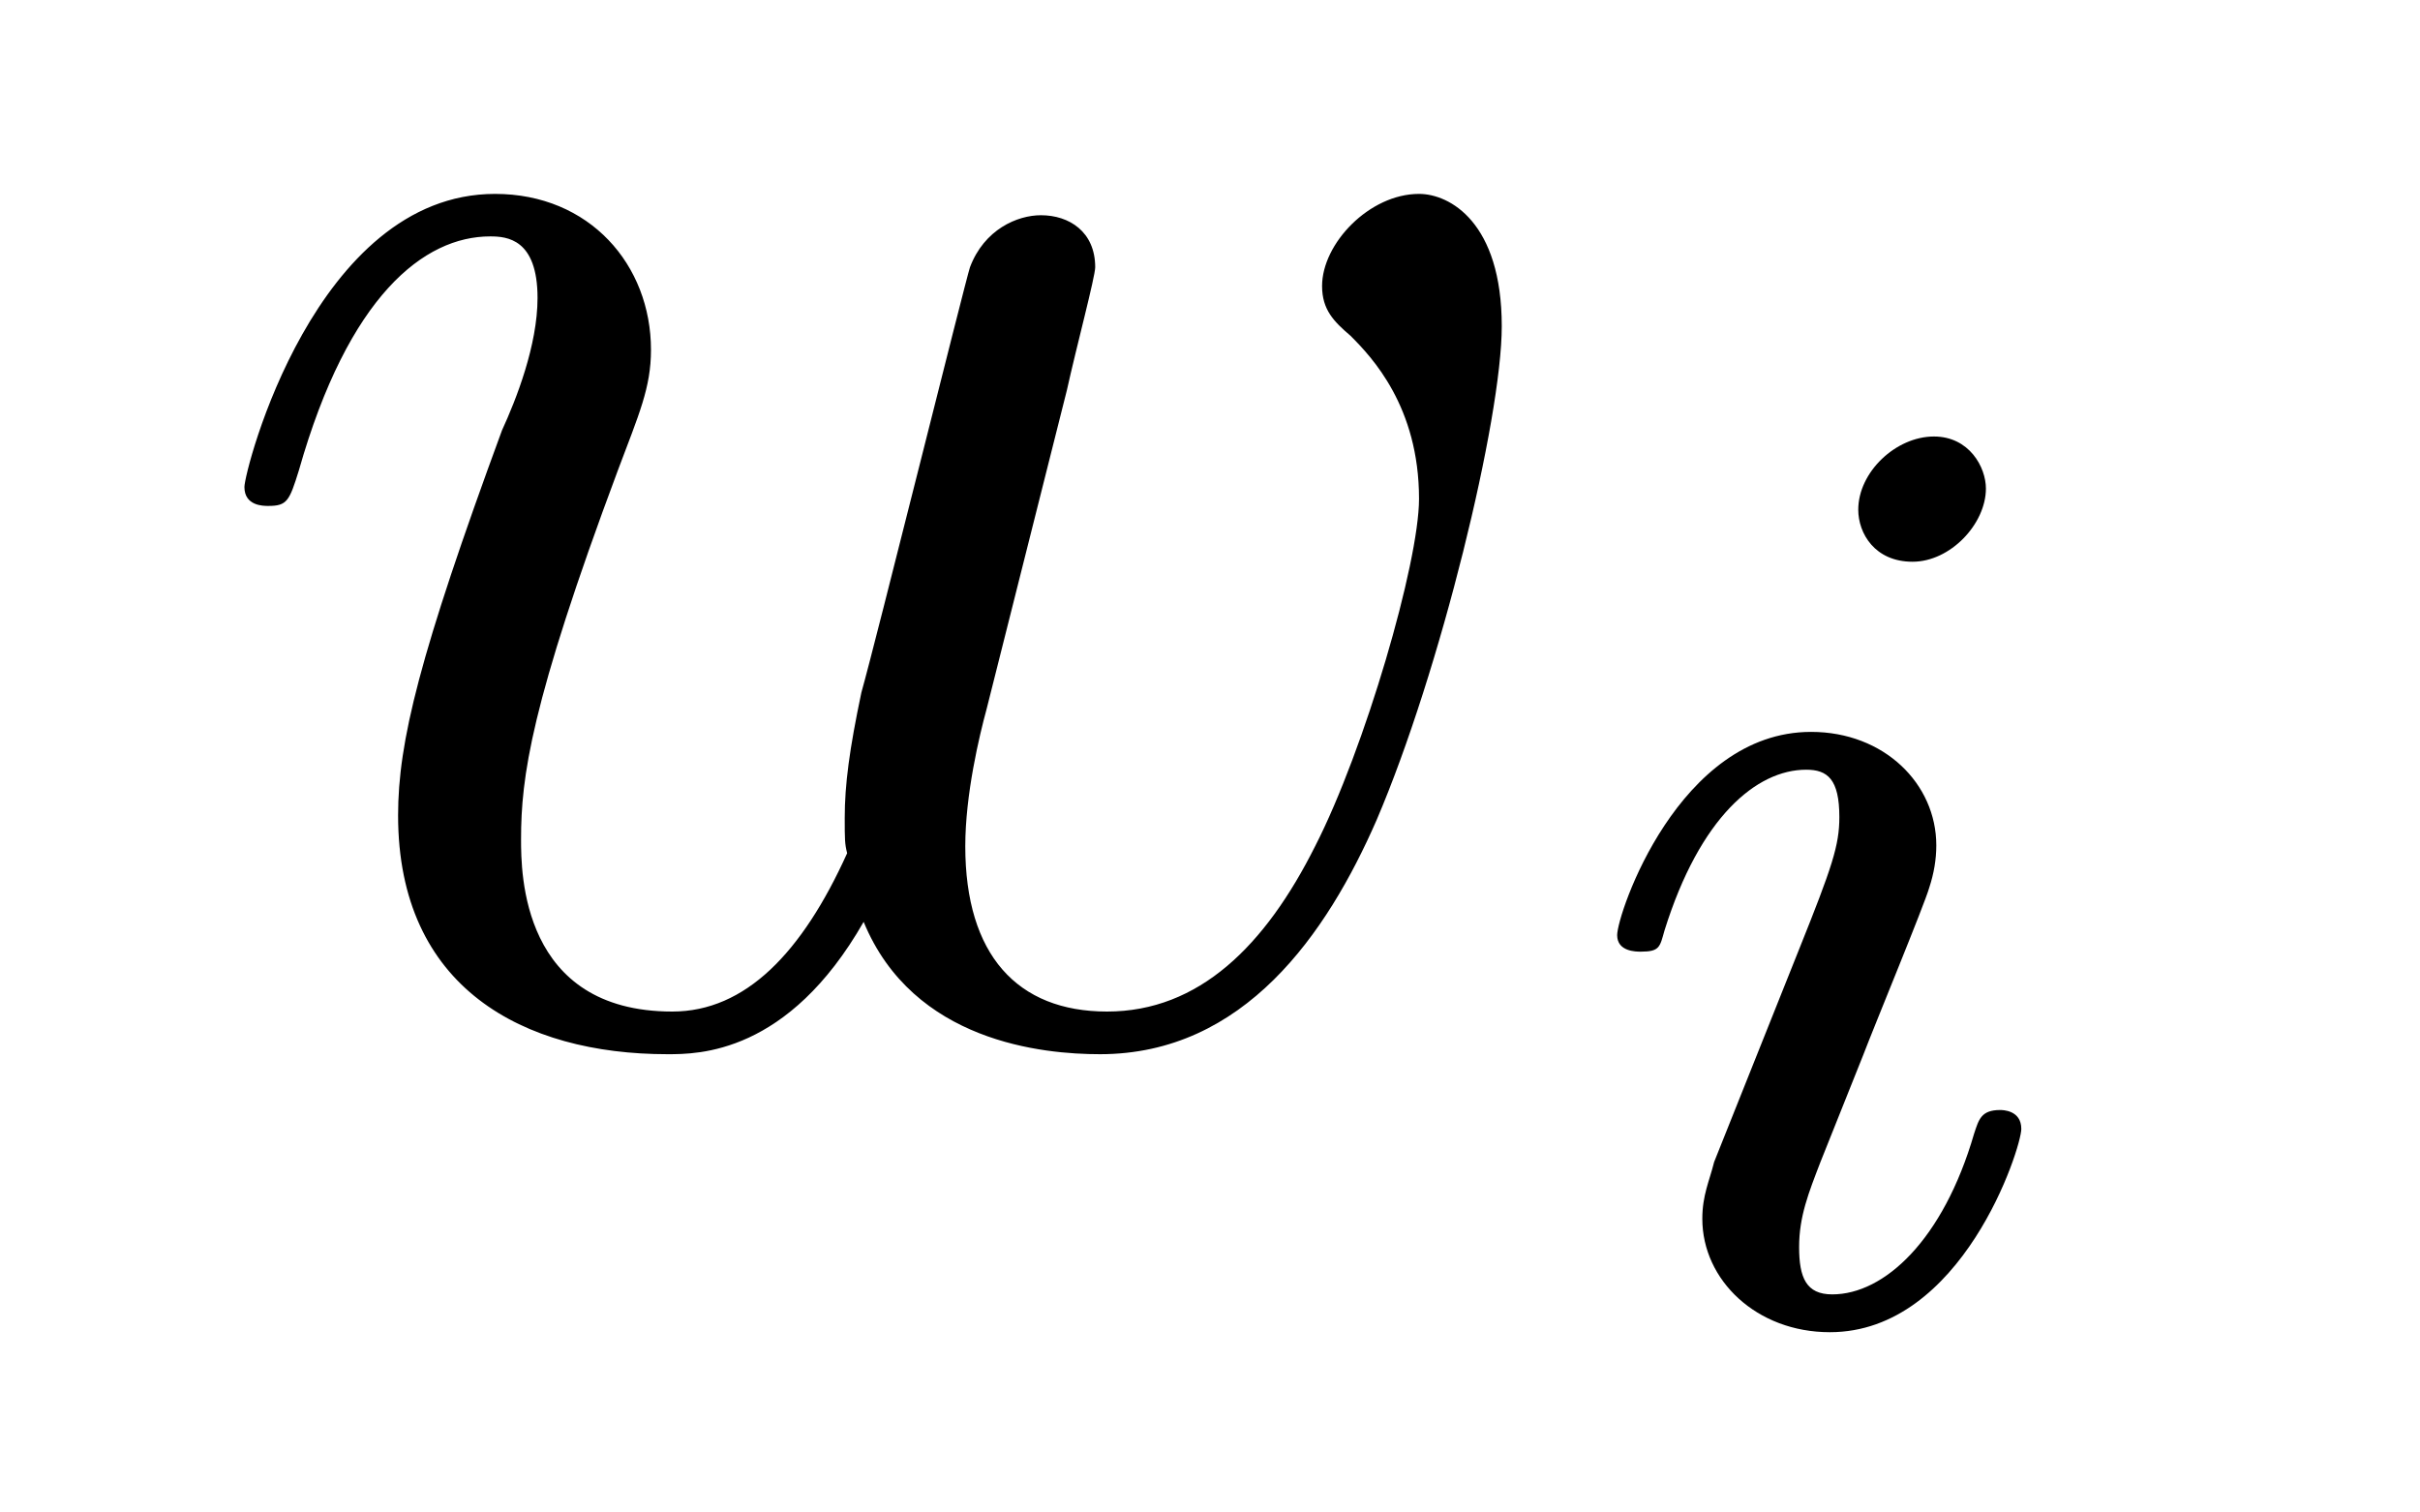
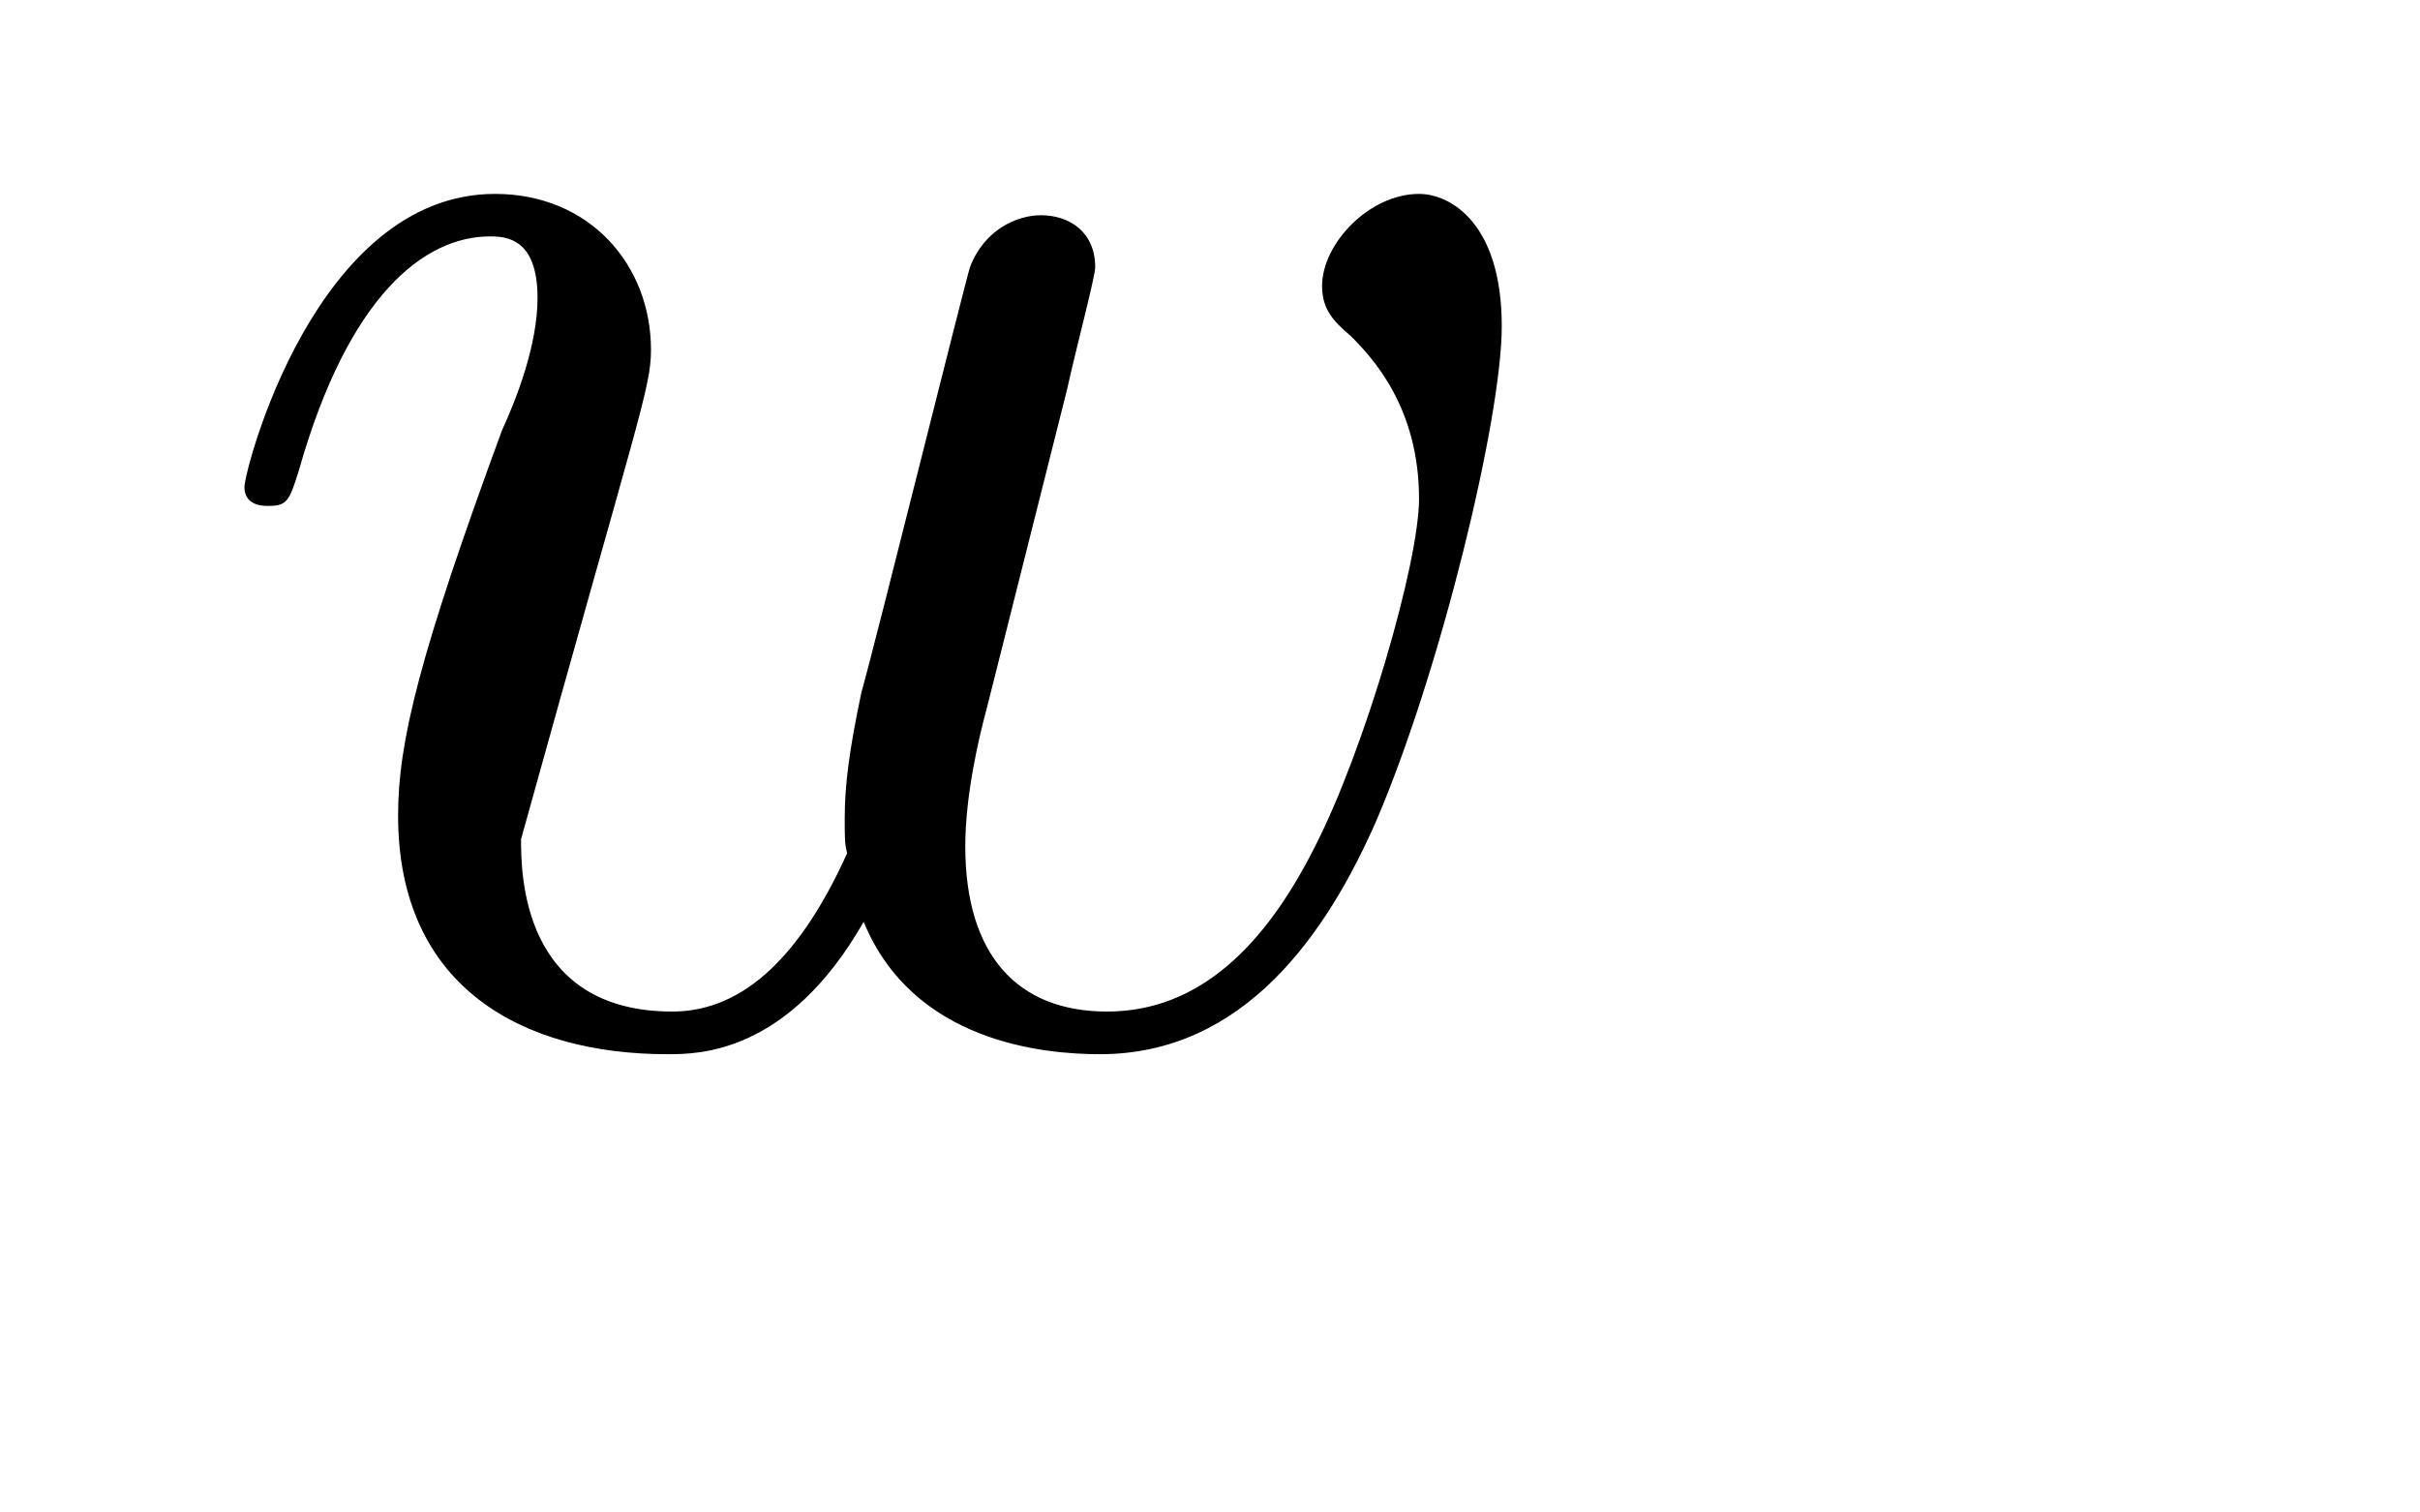
<svg xmlns="http://www.w3.org/2000/svg" xmlns:xlink="http://www.w3.org/1999/xlink" width="16pt" height="10pt" viewBox="0 0 16 10" version="1.1">
  <defs>
    <g>
      <symbol overflow="visible" id="glyph0-0">
-         <path style="stroke:none;" d="" />
-       </symbol>
+         </symbol>
      <symbol overflow="visible" id="glyph0-1">
-         <path style="stroke:none;" d="M 5.797 -4.25 C 5.859 -4.531 5.984 -5 5.984 -5.062 C 5.984 -5.297 5.812 -5.406 5.625 -5.406 C 5.469 -5.406 5.25 -5.312 5.156 -5.062 C 5.125 -4.969 4.531 -2.578 4.438 -2.25 C 4.359 -1.875 4.328 -1.641 4.328 -1.422 C 4.328 -1.281 4.328 -1.25 4.344 -1.188 C 4.047 -0.531 3.672 -0.141 3.188 -0.141 C 2.188 -0.141 2.188 -1.062 2.188 -1.281 C 2.188 -1.688 2.25 -2.172 2.828 -3.719 C 2.969 -4.094 3.047 -4.266 3.047 -4.516 C 3.047 -5.078 2.641 -5.547 2.016 -5.547 C 0.828 -5.547 0.359 -3.719 0.359 -3.609 C 0.359 -3.484 0.484 -3.484 0.516 -3.484 C 0.641 -3.484 0.656 -3.516 0.719 -3.719 C 1.047 -4.875 1.547 -5.266 1.984 -5.266 C 2.094 -5.266 2.297 -5.25 2.297 -4.859 C 2.297 -4.547 2.156 -4.188 2.062 -3.984 C 1.516 -2.5 1.375 -1.922 1.375 -1.438 C 1.375 -0.297 2.203 0.141 3.156 0.141 C 3.359 0.141 3.953 0.141 4.453 -0.734 C 4.781 0.062 5.641 0.141 6.016 0.141 C 6.969 0.141 7.516 -0.656 7.844 -1.406 C 8.266 -2.391 8.672 -4.062 8.672 -4.672 C 8.672 -5.359 8.328 -5.547 8.125 -5.547 C 7.797 -5.547 7.484 -5.219 7.484 -4.938 C 7.484 -4.781 7.562 -4.703 7.672 -4.609 C 7.812 -4.469 8.125 -4.141 8.125 -3.531 C 8.125 -3.109 7.766 -1.875 7.438 -1.234 C 7.109 -0.578 6.672 -0.141 6.062 -0.141 C 5.469 -0.141 5.125 -0.516 5.125 -1.234 C 5.125 -1.578 5.219 -1.969 5.266 -2.141 Z M 5.797 -4.25 " />
+         <path style="stroke:none;" d="M 5.797 -4.25 C 5.859 -4.531 5.984 -5 5.984 -5.062 C 5.984 -5.297 5.812 -5.406 5.625 -5.406 C 5.469 -5.406 5.25 -5.312 5.156 -5.062 C 5.125 -4.969 4.531 -2.578 4.438 -2.25 C 4.359 -1.875 4.328 -1.641 4.328 -1.422 C 4.328 -1.281 4.328 -1.25 4.344 -1.188 C 4.047 -0.531 3.672 -0.141 3.188 -0.141 C 2.188 -0.141 2.188 -1.062 2.188 -1.281 C 2.969 -4.094 3.047 -4.266 3.047 -4.516 C 3.047 -5.078 2.641 -5.547 2.016 -5.547 C 0.828 -5.547 0.359 -3.719 0.359 -3.609 C 0.359 -3.484 0.484 -3.484 0.516 -3.484 C 0.641 -3.484 0.656 -3.516 0.719 -3.719 C 1.047 -4.875 1.547 -5.266 1.984 -5.266 C 2.094 -5.266 2.297 -5.25 2.297 -4.859 C 2.297 -4.547 2.156 -4.188 2.062 -3.984 C 1.516 -2.5 1.375 -1.922 1.375 -1.438 C 1.375 -0.297 2.203 0.141 3.156 0.141 C 3.359 0.141 3.953 0.141 4.453 -0.734 C 4.781 0.062 5.641 0.141 6.016 0.141 C 6.969 0.141 7.516 -0.656 7.844 -1.406 C 8.266 -2.391 8.672 -4.062 8.672 -4.672 C 8.672 -5.359 8.328 -5.547 8.125 -5.547 C 7.797 -5.547 7.484 -5.219 7.484 -4.938 C 7.484 -4.781 7.562 -4.703 7.672 -4.609 C 7.812 -4.469 8.125 -4.141 8.125 -3.531 C 8.125 -3.109 7.766 -1.875 7.438 -1.234 C 7.109 -0.578 6.672 -0.141 6.062 -0.141 C 5.469 -0.141 5.125 -0.516 5.125 -1.234 C 5.125 -1.578 5.219 -1.969 5.266 -2.141 Z M 5.797 -4.25 " />
      </symbol>
      <symbol overflow="visible" id="glyph1-0">
        <path style="stroke:none;" d="" />
      </symbol>
      <symbol overflow="visible" id="glyph1-1">
-         <path style="stroke:none;" d="M 2.844 -5.484 C 2.844 -5.625 2.734 -5.828 2.5 -5.828 C 2.25 -5.828 2 -5.594 2 -5.344 C 2 -5.188 2.109 -5 2.359 -5 C 2.609 -5 2.844 -5.25 2.844 -5.484 Z M 1.047 -1.031 C 1.016 -0.906 0.969 -0.812 0.969 -0.656 C 0.969 -0.25 1.328 0.094 1.812 0.094 C 2.688 0.094 3.078 -1.125 3.078 -1.25 C 3.078 -1.375 2.953 -1.375 2.938 -1.375 C 2.812 -1.375 2.797 -1.312 2.766 -1.219 C 2.562 -0.516 2.172 -0.156 1.828 -0.156 C 1.656 -0.156 1.609 -0.266 1.609 -0.469 C 1.609 -0.672 1.672 -0.828 1.75 -1.031 C 1.844 -1.266 1.938 -1.5 2.031 -1.734 C 2.109 -1.938 2.438 -2.734 2.469 -2.844 C 2.5 -2.938 2.516 -3.031 2.516 -3.125 C 2.516 -3.531 2.172 -3.875 1.688 -3.875 C 0.812 -3.875 0.406 -2.672 0.406 -2.531 C 0.406 -2.422 0.531 -2.422 0.562 -2.422 C 0.688 -2.422 0.688 -2.453 0.719 -2.562 C 0.953 -3.312 1.328 -3.625 1.656 -3.625 C 1.797 -3.625 1.875 -3.562 1.875 -3.312 C 1.875 -3.125 1.828 -2.984 1.609 -2.438 Z M 1.047 -1.031 " />
-       </symbol>
+         </symbol>
    </g>
  </defs>
  <g id="surface1">
    <g style="fill:rgb(0%,0%,0%);fill-opacity:1;">
      <use xlink:href="#glyph0-1" x="1.257" y="6.829" />
    </g>
    <g style="fill:rgb(0%,0%,0%);fill-opacity:1;">
      <use xlink:href="#glyph1-1" x="10.286" y="8.714" />
    </g>
  </g>
</svg>